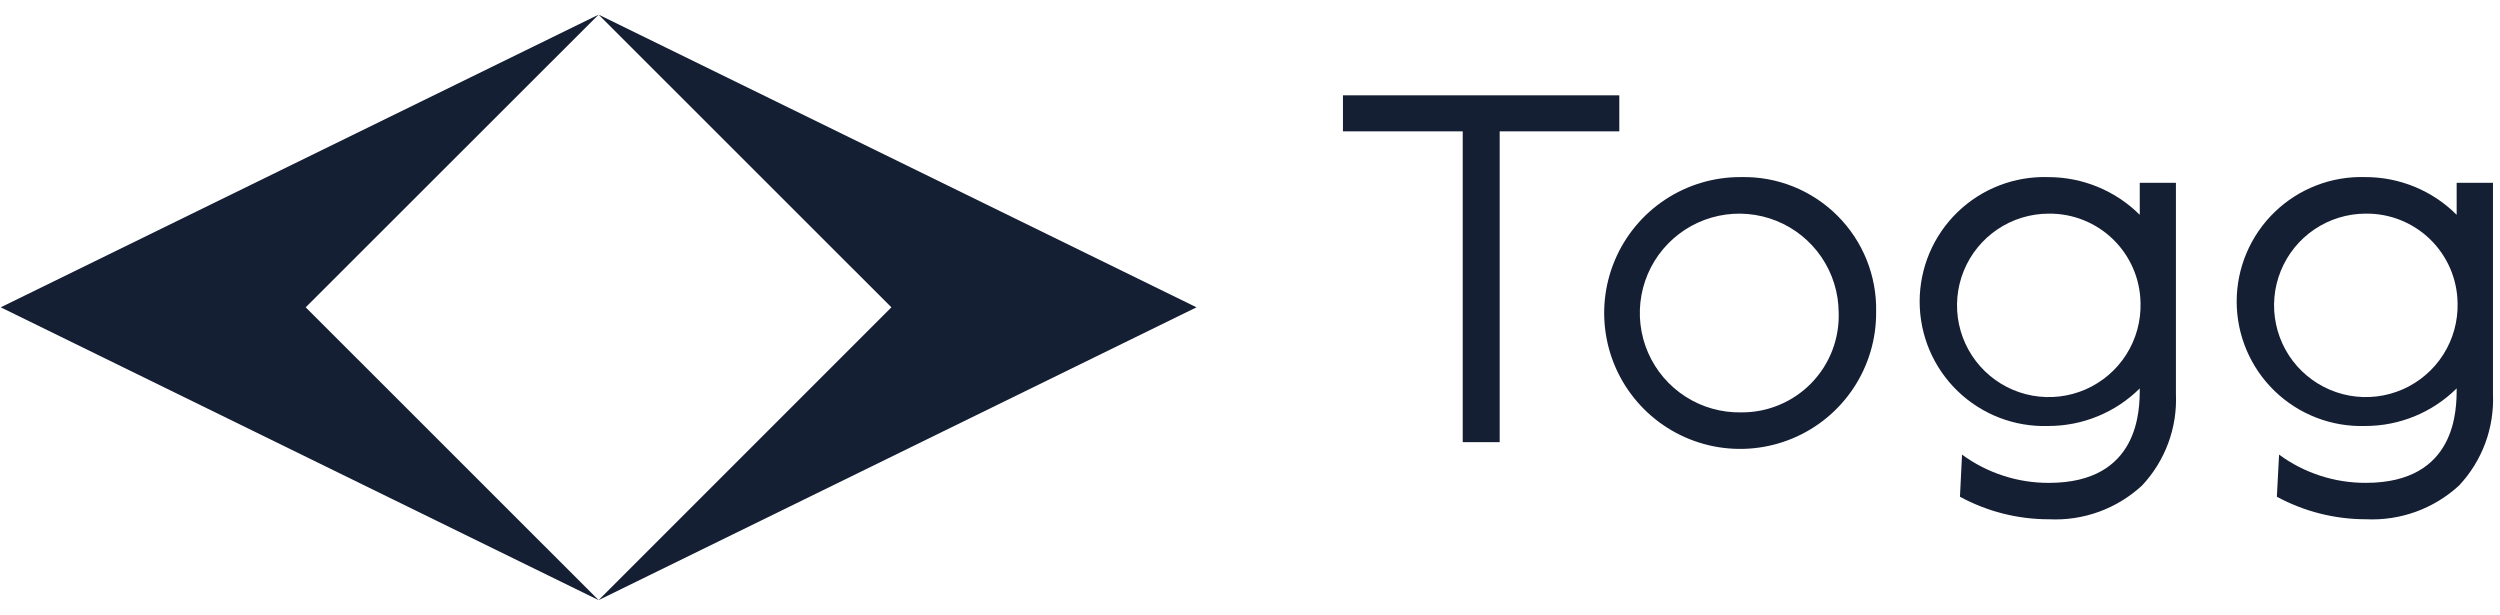
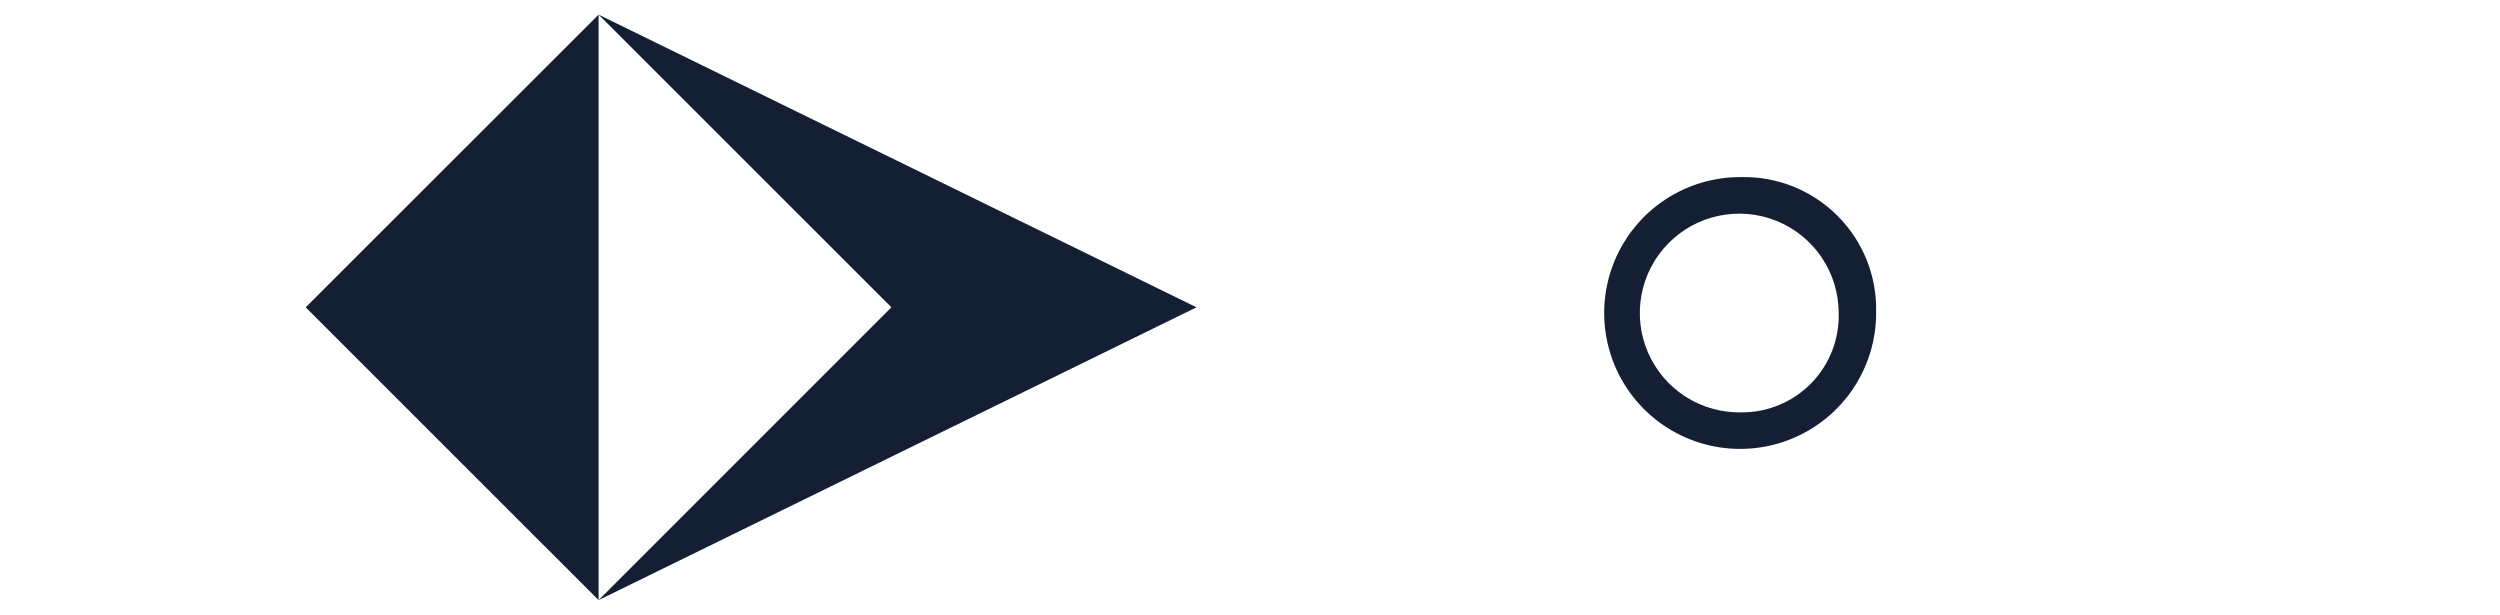
<svg xmlns="http://www.w3.org/2000/svg" width="122" height="30" viewBox="0 0 122 30" fill="none">
-   <path d="M29.212 0.714L0.035 14.997L29.212 29.286L14.918 14.997L29.212 0.714Z" fill="#141F33" />
+   <path d="M29.212 0.714L29.212 29.286L14.918 14.997L29.212 0.714Z" fill="#141F33" />
  <path d="M29.212 0.714L58.389 14.997L29.212 29.286L43.5 14.997L29.212 0.714Z" fill="#141F33" />
-   <path d="M104.458 14.776C104.483 15.666 104.242 16.543 103.766 17.296C103.29 18.048 102.6 18.641 101.784 19C100.969 19.358 100.065 19.465 99.188 19.308C98.311 19.15 97.501 18.735 96.862 18.115C96.223 17.495 95.783 16.698 95.599 15.827C95.415 14.956 95.495 14.05 95.829 13.224C96.163 12.399 96.736 11.692 97.474 11.193C98.212 10.695 99.082 10.428 99.973 10.426C101.144 10.411 102.274 10.86 103.114 11.675C103.955 12.491 104.438 13.605 104.458 14.776ZM104.42 8.921V10.483C103.234 9.303 101.628 8.642 99.954 8.643C99.14 8.617 98.328 8.754 97.568 9.048C96.808 9.341 96.115 9.784 95.529 10.351C94.944 10.917 94.478 11.596 94.16 12.345C93.843 13.095 93.679 13.901 93.679 14.716C93.679 15.53 93.843 16.336 94.16 17.086C94.478 17.836 94.944 18.514 95.529 19.081C96.115 19.647 96.808 20.09 97.568 20.384C98.328 20.677 99.14 20.815 99.954 20.788C101.627 20.791 103.233 20.132 104.42 18.955C104.42 19.973 104.42 23.564 99.992 23.564C98.466 23.571 96.978 23.087 95.747 22.186L95.646 24.241C96.98 24.965 98.474 25.343 99.992 25.341C100.821 25.382 101.65 25.257 102.43 24.974C103.21 24.69 103.925 24.254 104.534 23.691C105.092 23.095 105.526 22.394 105.809 21.628C106.093 20.863 106.22 20.049 106.185 19.233V8.921H104.42Z" fill="#141F33" />
-   <path d="M119.93 14.775C119.955 15.665 119.714 16.542 119.237 17.295C118.761 18.047 118.071 18.64 117.256 18.999C116.44 19.357 115.536 19.465 114.66 19.307C113.783 19.149 112.973 18.734 112.334 18.114C111.694 17.494 111.255 16.697 111.071 15.826C110.886 14.955 110.967 14.049 111.301 13.223C111.635 12.398 112.207 11.691 112.945 11.192C113.684 10.694 114.554 10.427 115.445 10.425C116.616 10.41 117.745 10.859 118.586 11.674C119.426 12.489 119.91 13.604 119.93 14.775ZM119.885 8.92V10.482C119.3 9.897 118.604 9.433 117.839 9.117C117.074 8.802 116.253 8.64 115.426 8.642C114.611 8.616 113.8 8.753 113.04 9.047C112.28 9.34 111.586 9.783 111.001 10.35C110.415 10.916 109.95 11.595 109.632 12.345C109.314 13.094 109.15 13.9 109.15 14.715C109.15 15.529 109.314 16.335 109.632 17.085C109.95 17.835 110.415 18.513 111.001 19.08C111.586 19.646 112.28 20.09 113.04 20.383C113.8 20.676 114.611 20.814 115.426 20.788C117.096 20.789 118.699 20.13 119.885 18.954C119.885 19.972 119.885 23.563 115.457 23.563C113.933 23.57 112.447 23.087 111.219 22.185L111.111 24.24C112.445 24.963 113.939 25.341 115.457 25.34C116.287 25.38 117.117 25.255 117.897 24.972C118.678 24.689 119.395 24.253 120.005 23.69C120.564 23.094 120.997 22.393 121.281 21.627C121.564 20.862 121.692 20.048 121.657 19.232V8.92H119.885Z" fill="#141F33" />
-   <path d="M65.536 4.652V6.41H71.381V21.577H73.184V6.41H79.022V4.652H65.536Z" fill="#141F33" />
  <path d="M84.97 20.124C84.008 20.142 83.062 19.875 82.253 19.355C81.444 18.836 80.807 18.087 80.424 17.205C80.041 16.323 79.929 15.348 80.103 14.402C80.276 13.456 80.727 12.583 81.397 11.894C82.068 11.205 82.929 10.73 83.87 10.531C84.811 10.332 85.79 10.417 86.683 10.775C87.576 11.133 88.342 11.749 88.884 12.543C89.426 13.338 89.719 14.275 89.727 15.236C89.75 15.873 89.644 16.508 89.415 17.103C89.186 17.698 88.838 18.239 88.394 18.696C87.949 19.153 87.416 19.515 86.828 19.76C86.24 20.006 85.608 20.129 84.97 20.124ZM84.97 8.642C83.653 8.632 82.363 9.014 81.264 9.739C80.165 10.464 79.307 11.499 78.799 12.713C78.29 13.927 78.154 15.264 78.409 16.556C78.663 17.847 79.296 19.033 80.227 19.964C81.158 20.895 82.345 21.527 83.637 21.782C84.929 22.036 86.268 21.9 87.482 21.392C88.697 20.884 89.733 20.026 90.458 18.927C91.183 17.829 91.565 16.54 91.555 15.224C91.574 14.354 91.417 13.49 91.093 12.683C90.769 11.876 90.284 11.143 89.669 10.528C89.053 9.913 88.32 9.429 87.512 9.104C86.705 8.78 85.84 8.623 84.97 8.642Z" fill="#141F33" />
</svg>